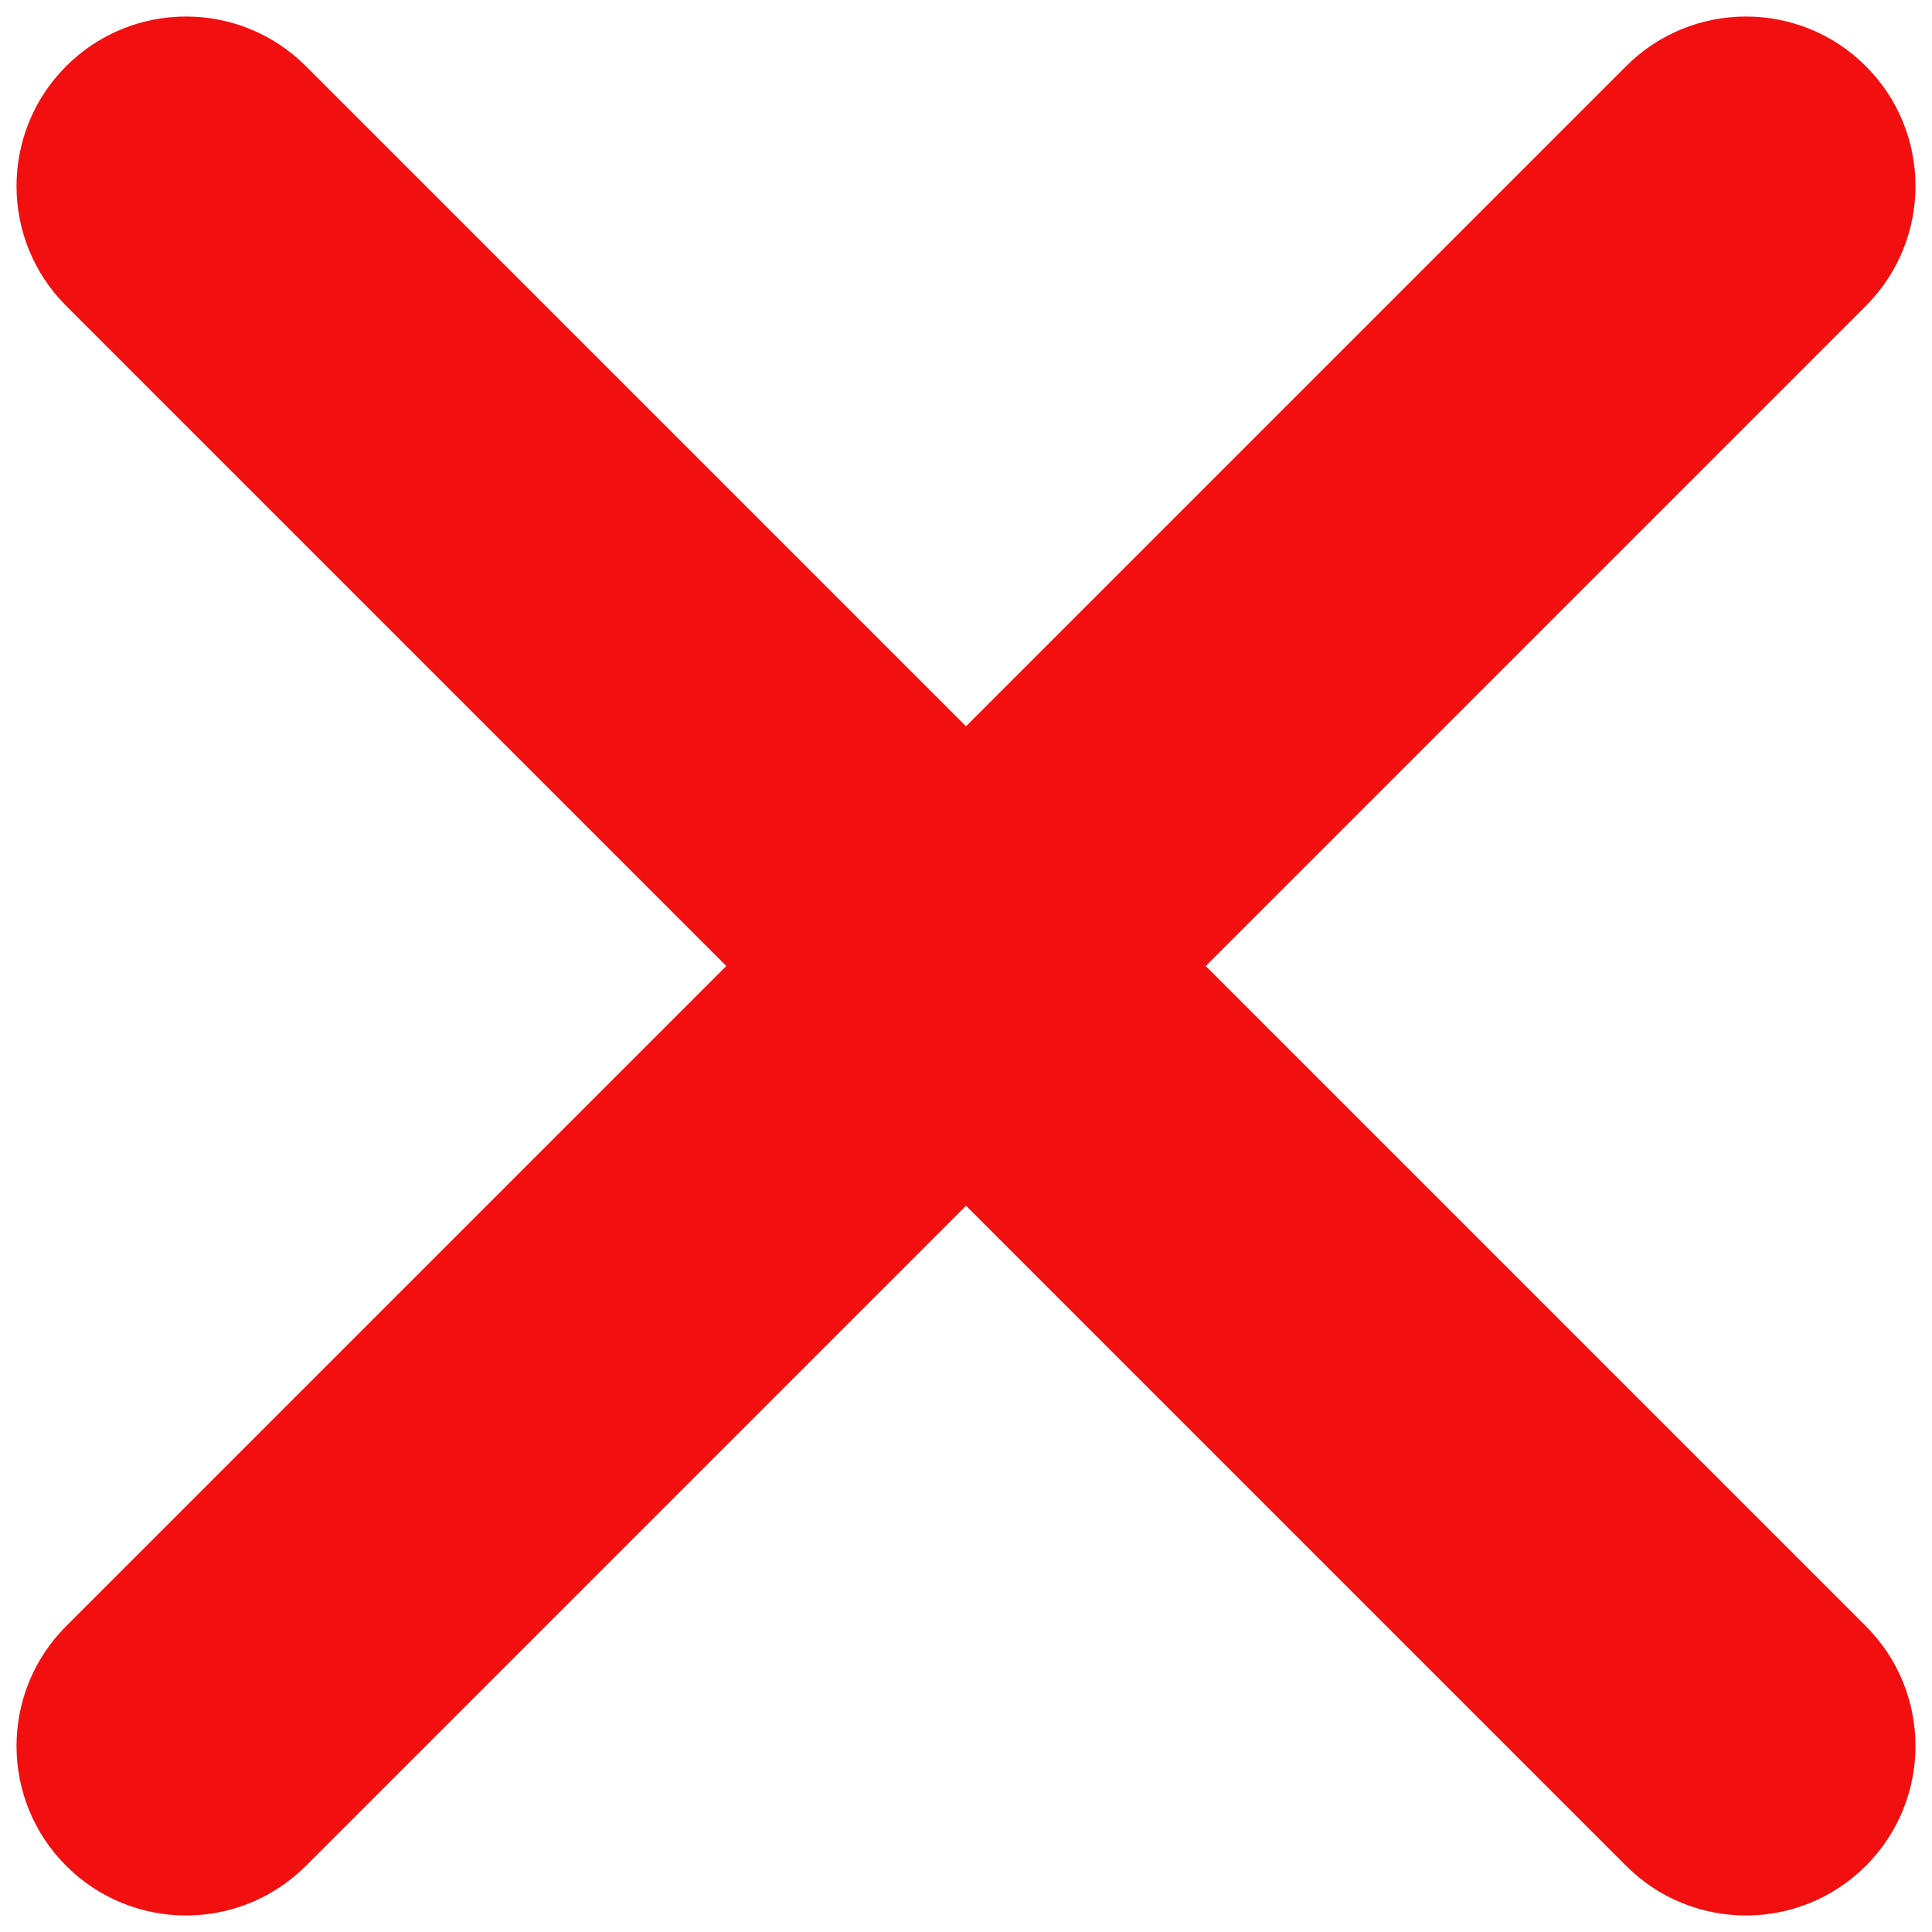
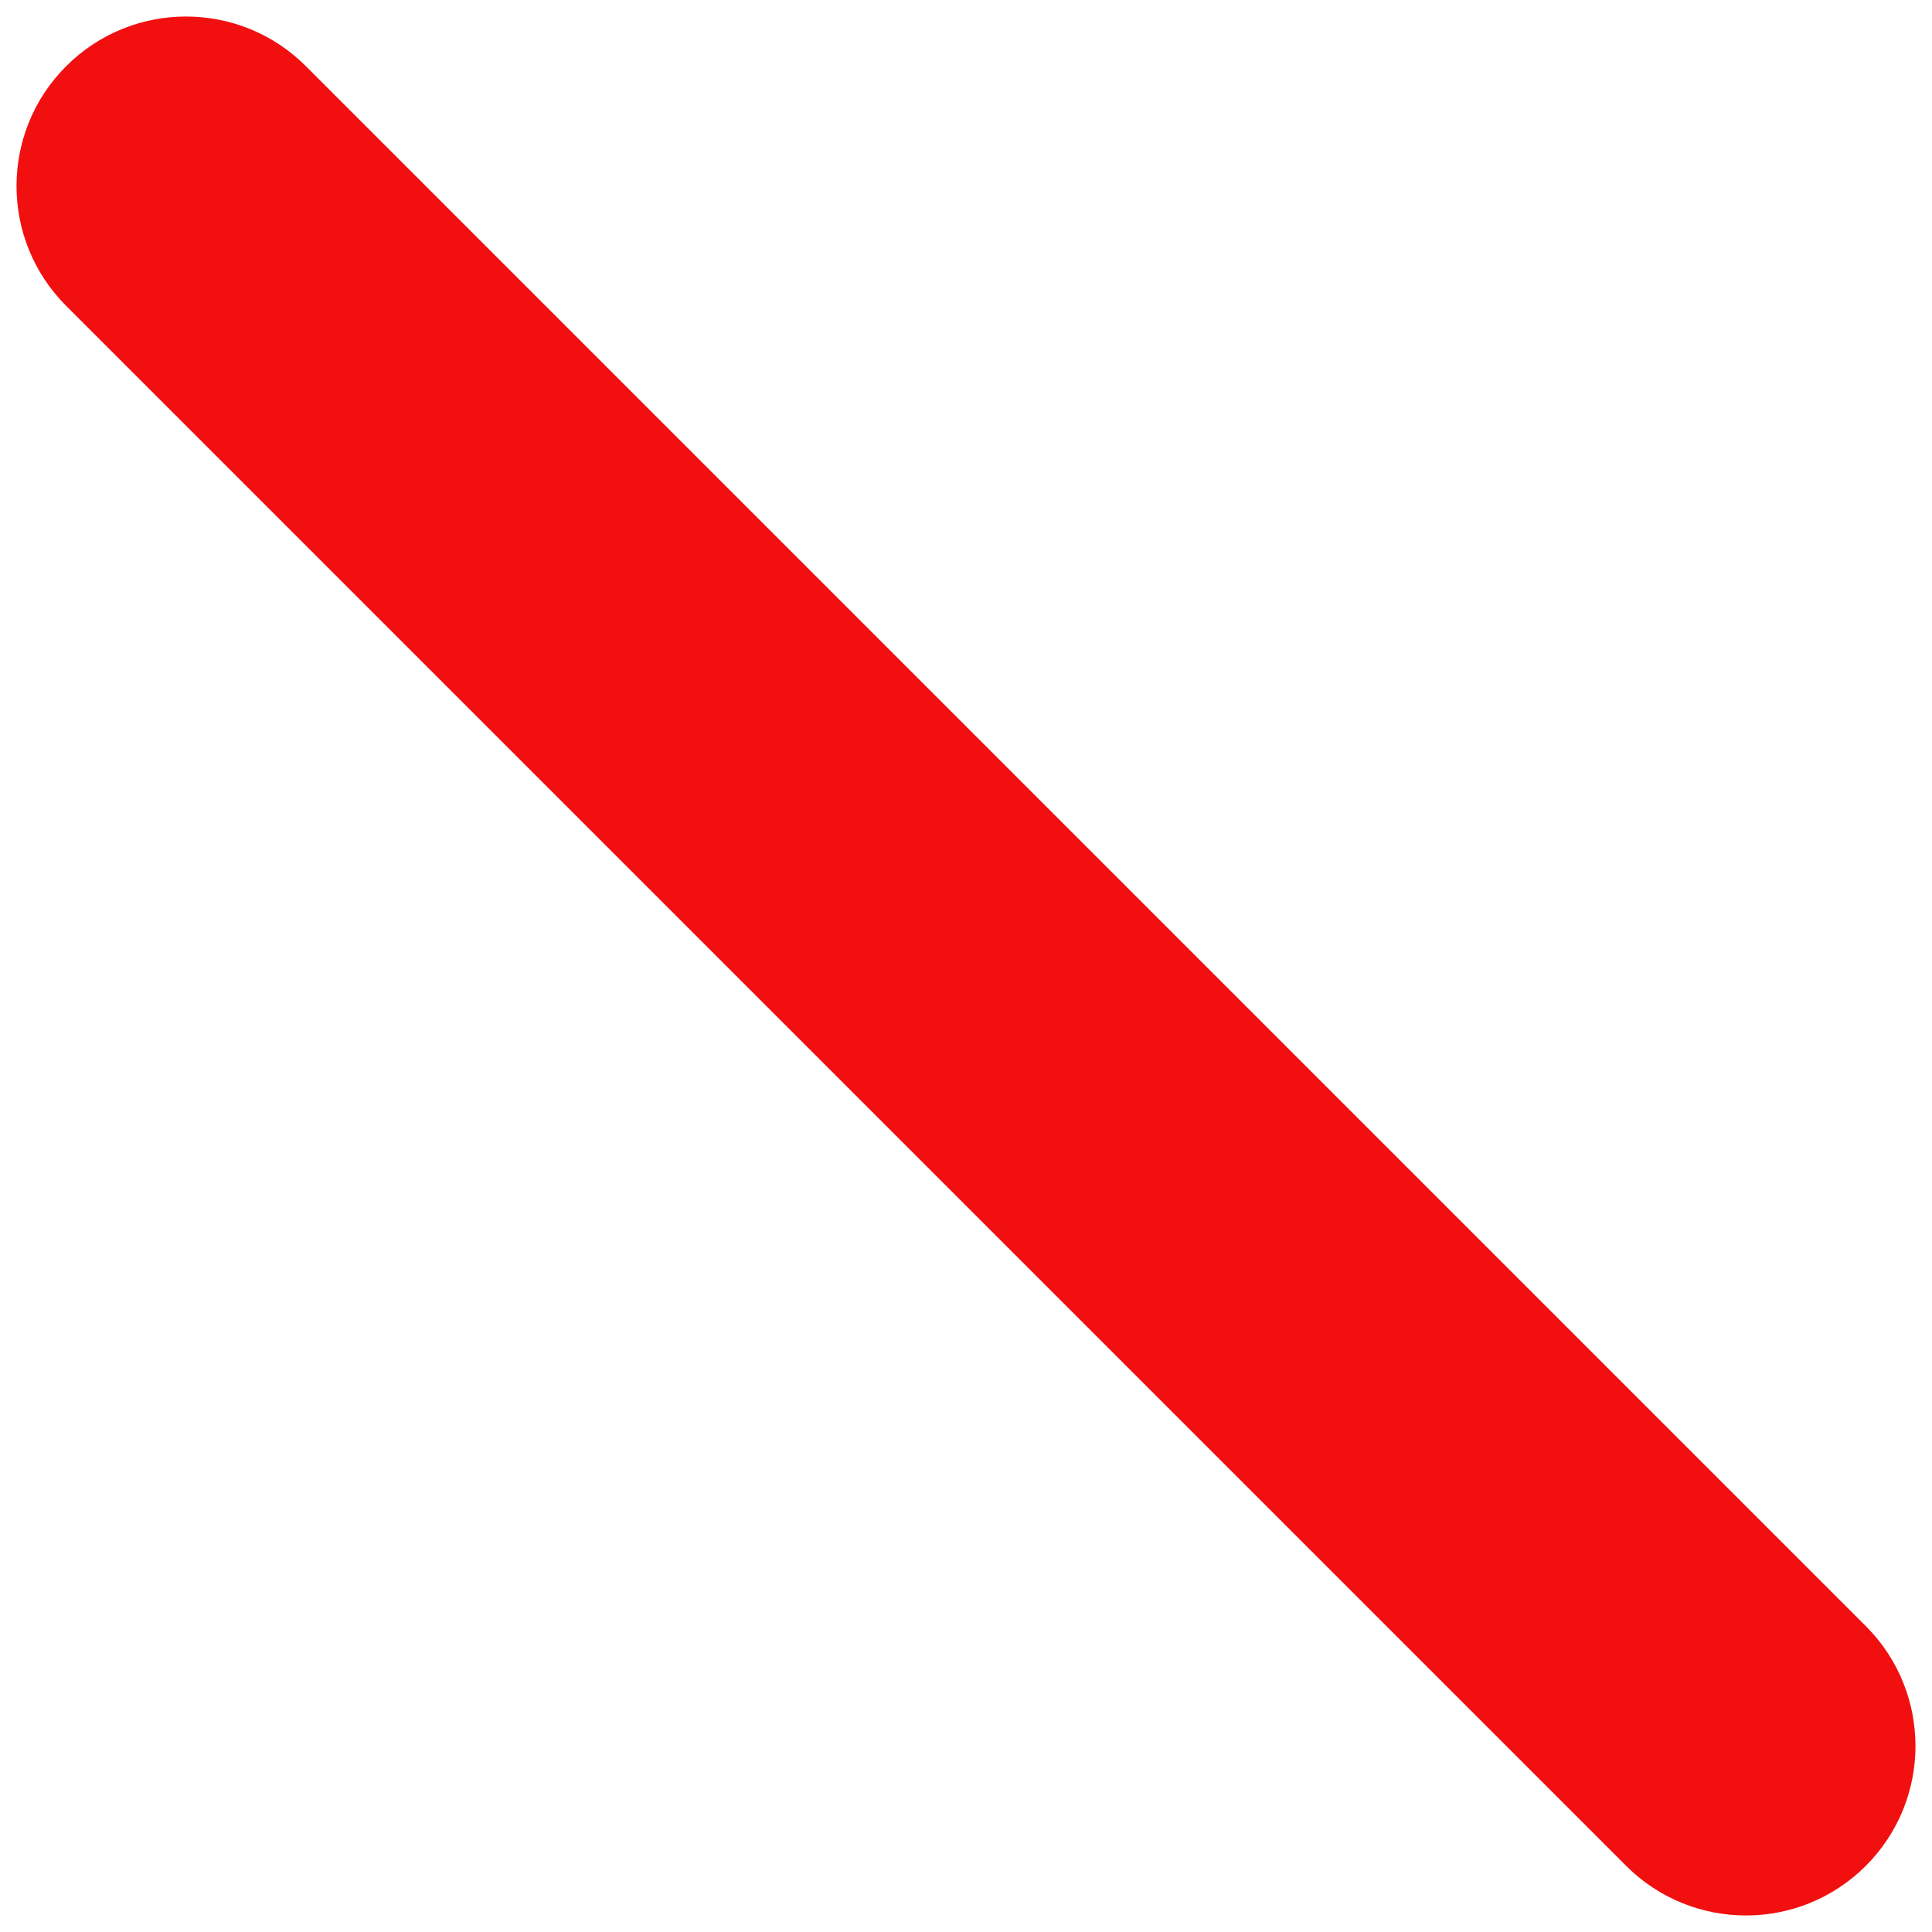
<svg xmlns="http://www.w3.org/2000/svg" height="1017.4" preserveAspectRatio="xMidYMid meet" version="1.0" viewBox="-8.7 -8.7 1017.4 1017.4" width="1017.4" zoomAndPan="magnify">
  <g fill="#f20f10" id="change1_1">
    <path d="M 973.855 973.855 C 938.996 1008.711 882.48 1008.711 847.621 973.855 L 26.145 152.379 C -8.715 117.52 -8.715 61.004 26.145 26.145 C 61.004 -8.711 117.52 -8.711 152.379 26.145 L 973.855 847.621 C 1008.711 882.48 1008.711 938.996 973.855 973.855" fill="inherit" />
-     <path d="M 26.145 973.855 C -8.715 938.996 -8.715 882.48 26.145 847.621 L 847.621 26.145 C 882.48 -8.711 938.996 -8.711 973.855 26.145 C 1008.711 61.004 1008.711 117.52 973.855 152.379 L 152.379 973.855 C 117.52 1008.711 61.004 1008.711 26.145 973.855" fill="inherit" />
  </g>
</svg>